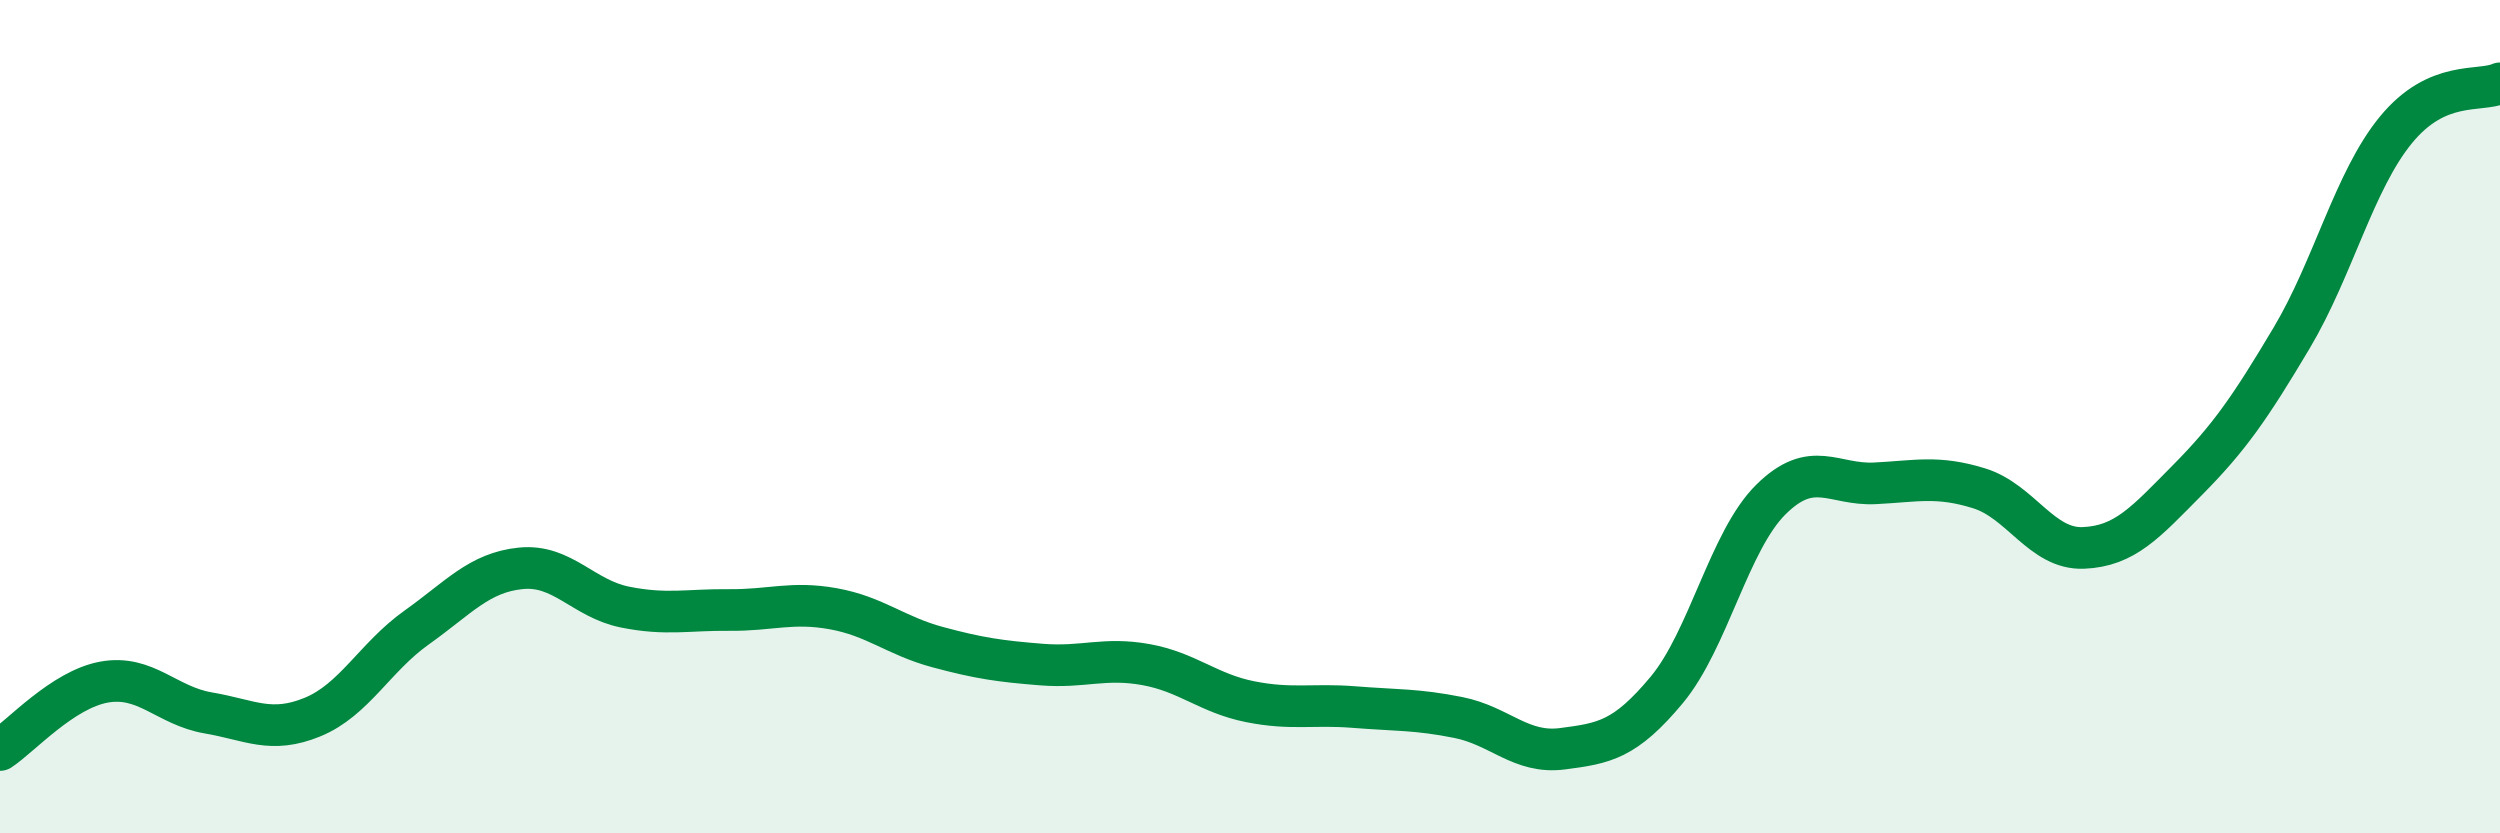
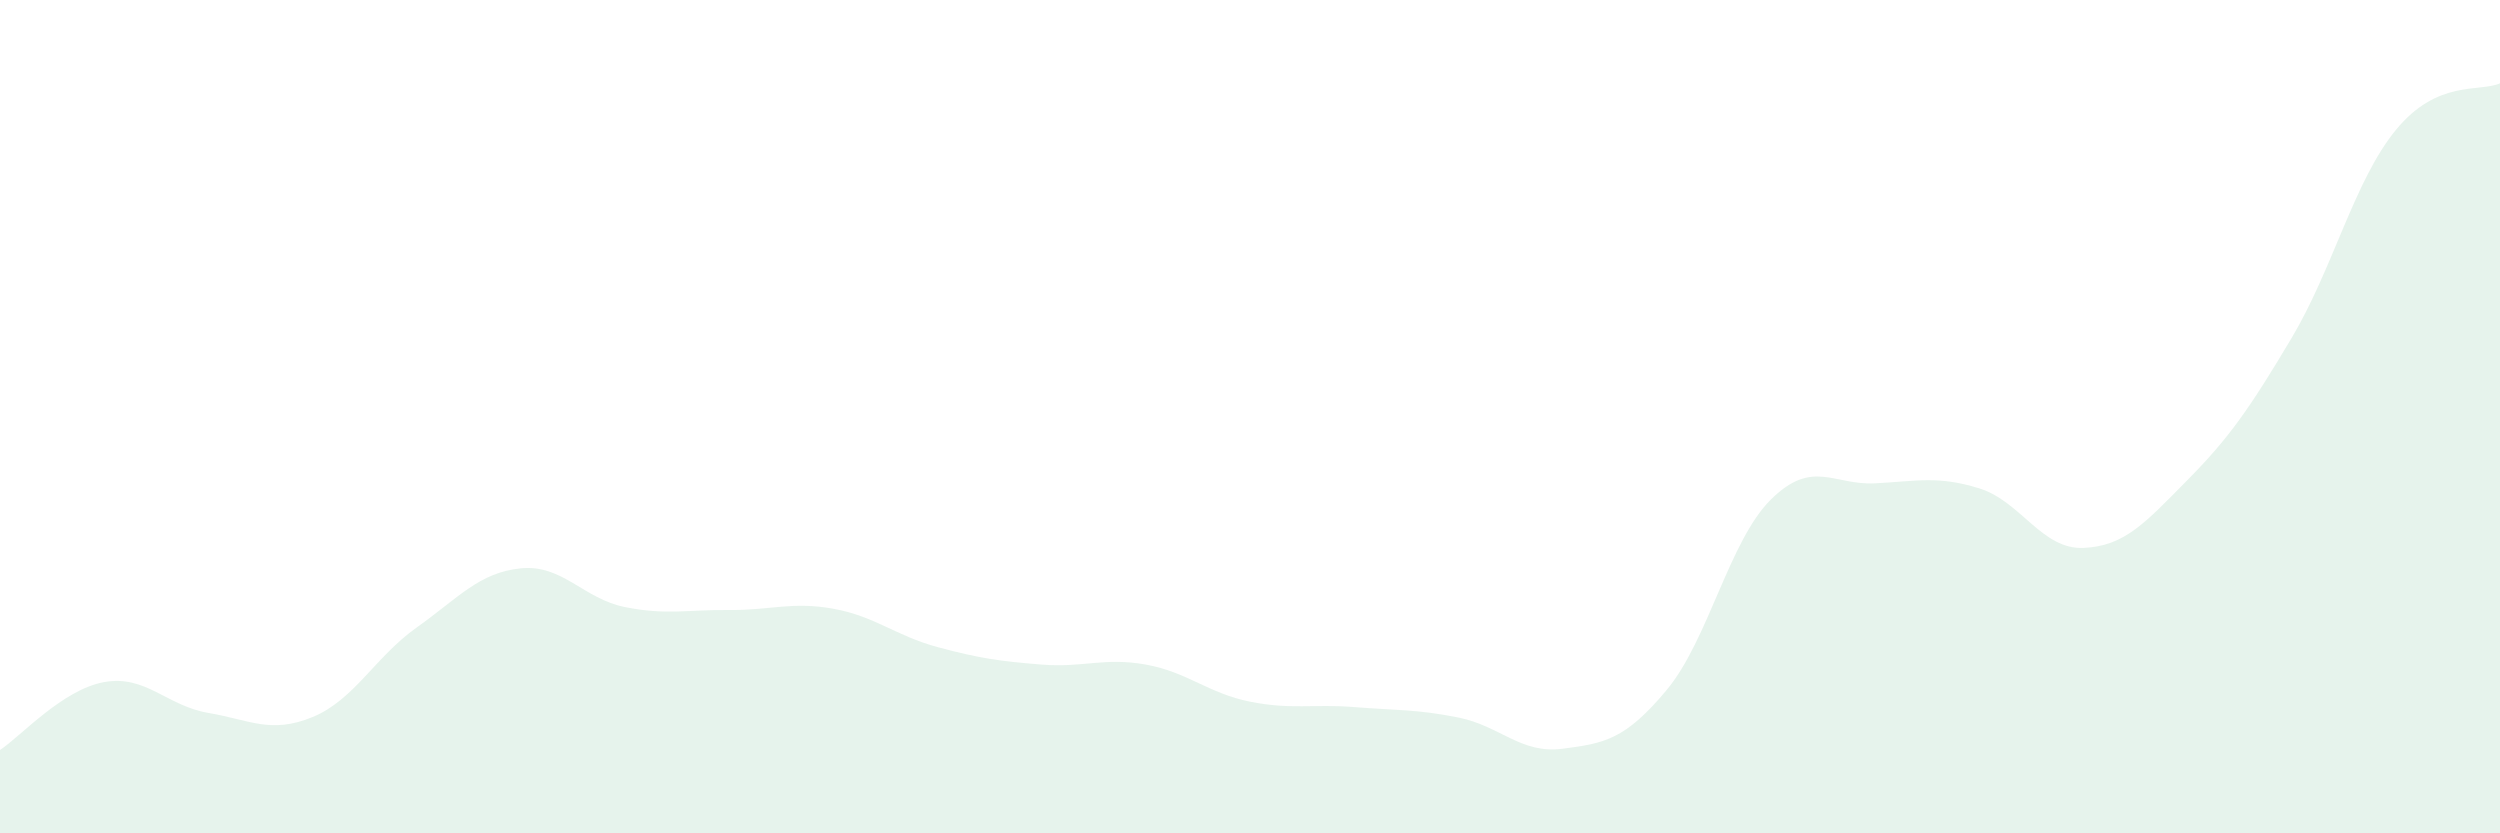
<svg xmlns="http://www.w3.org/2000/svg" width="60" height="20" viewBox="0 0 60 20">
  <path d="M 0,18 C 0.5,17.67 1.5,16.55 2.5,16.37 C 3.5,16.19 4,16.94 5,17.11 C 6,17.28 6.5,17.62 7.5,17.21 C 8.5,16.8 9,15.77 10,15.06 C 11,14.35 11.5,13.74 12.5,13.64 C 13.5,13.54 14,14.37 15,14.57 C 16,14.77 16.5,14.63 17.5,14.64 C 18.5,14.65 19,14.43 20,14.61 C 21,14.79 21.5,15.26 22.5,15.53 C 23.5,15.8 24,15.87 25,15.95 C 26,16.03 26.5,15.77 27.5,15.95 C 28.5,16.13 29,16.64 30,16.84 C 31,17.04 31.5,16.89 32.5,16.97 C 33.5,17.05 34,17.02 35,17.22 C 36,17.42 36.5,18.1 37.5,17.97 C 38.5,17.84 39,17.76 40,16.56 C 41,15.36 41.5,12.98 42.5,11.99 C 43.5,11 44,11.65 45,11.6 C 46,11.55 46.5,11.41 47.5,11.72 C 48.5,12.03 49,13.19 50,13.15 C 51,13.11 51.5,12.53 52.5,11.52 C 53.5,10.51 54,9.79 55,8.11 C 56,6.43 56.5,4.34 57.5,3.12 C 58.5,1.9 59.5,2.22 60,2L60 20L0 20Z" fill="#008740" opacity="0.1" stroke-linecap="round" stroke-linejoin="round" />
-   <path d="M 0,18 C 0.5,17.67 1.5,16.55 2.5,16.37 C 3.5,16.19 4,16.94 5,17.11 C 6,17.28 6.5,17.62 7.5,17.21 C 8.5,16.8 9,15.77 10,15.06 C 11,14.35 11.5,13.74 12.5,13.64 C 13.5,13.54 14,14.37 15,14.57 C 16,14.77 16.5,14.63 17.5,14.64 C 18.5,14.65 19,14.43 20,14.61 C 21,14.79 21.5,15.26 22.5,15.53 C 23.5,15.8 24,15.87 25,15.95 C 26,16.03 26.5,15.77 27.5,15.95 C 28.5,16.13 29,16.64 30,16.84 C 31,17.04 31.5,16.89 32.5,16.97 C 33.5,17.05 34,17.02 35,17.22 C 36,17.42 36.5,18.1 37.5,17.97 C 38.5,17.84 39,17.76 40,16.56 C 41,15.36 41.5,12.98 42.5,11.99 C 43.5,11 44,11.65 45,11.6 C 46,11.55 46.5,11.41 47.5,11.72 C 48.5,12.03 49,13.19 50,13.15 C 51,13.11 51.5,12.53 52.5,11.52 C 53.5,10.51 54,9.79 55,8.11 C 56,6.43 56.5,4.34 57.5,3.12 C 58.5,1.9 59.5,2.22 60,2" stroke="#008740" stroke-width="1" fill="none" stroke-linecap="round" stroke-linejoin="round" />
</svg>